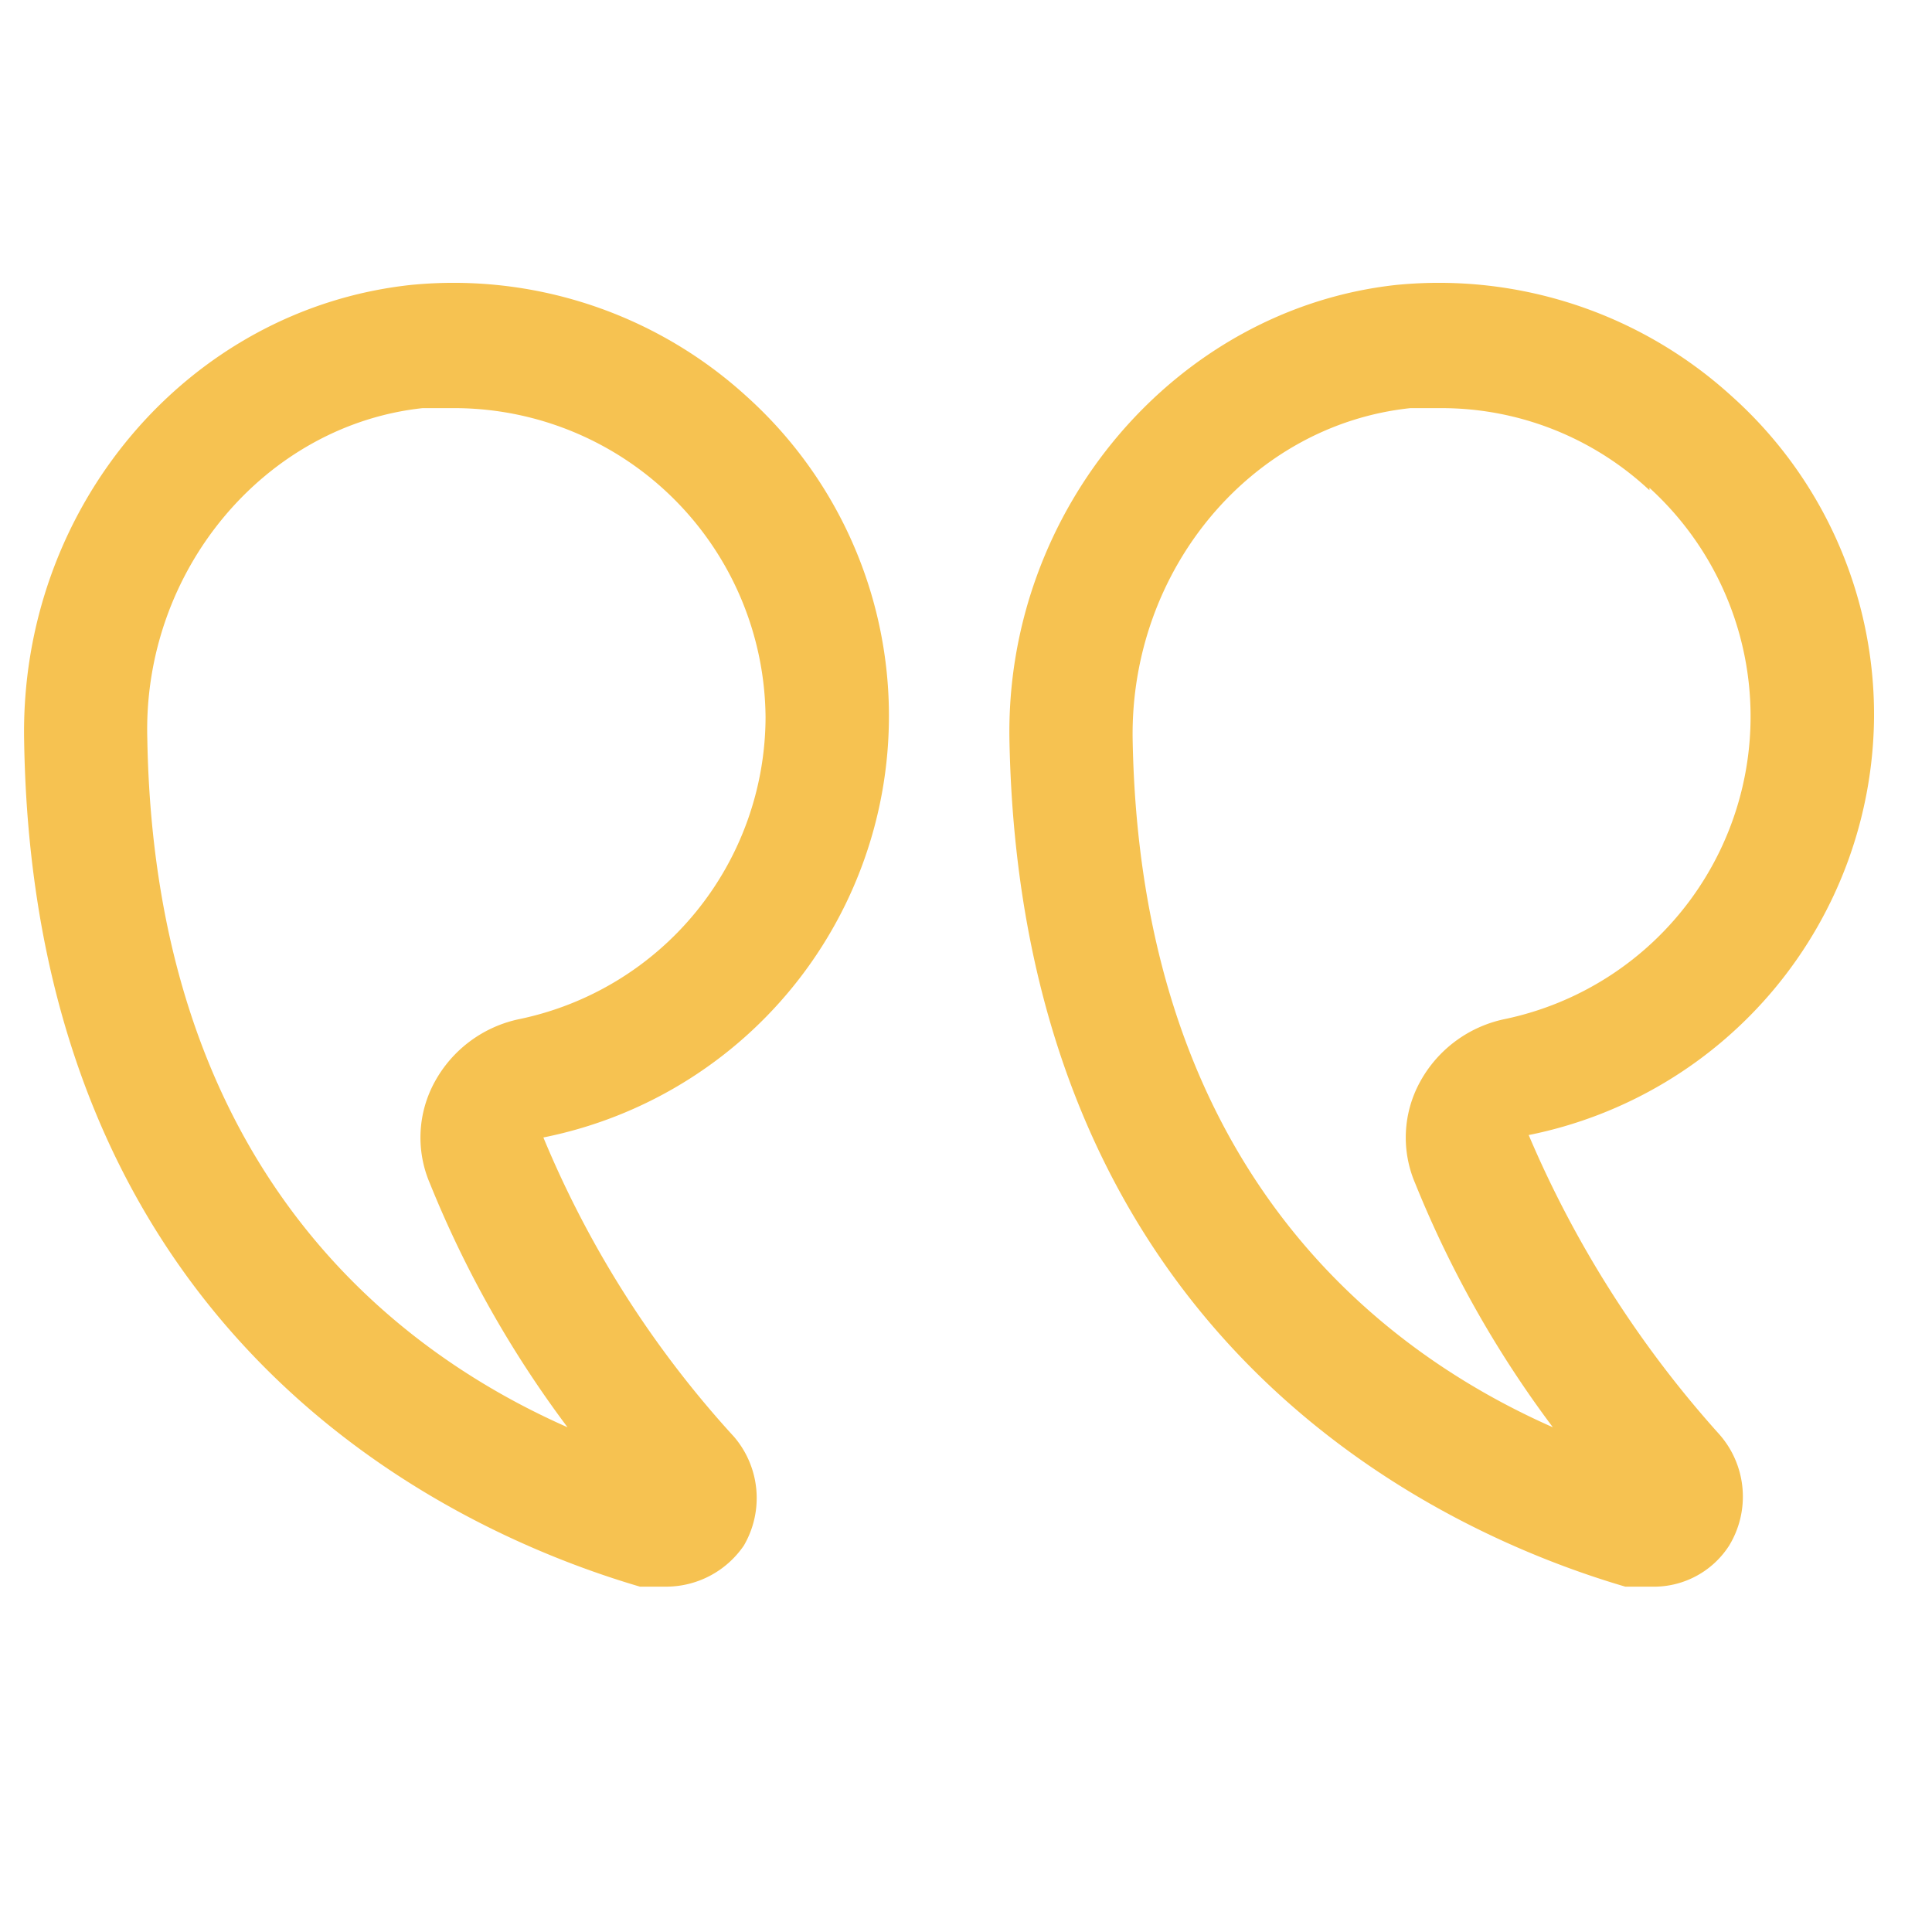
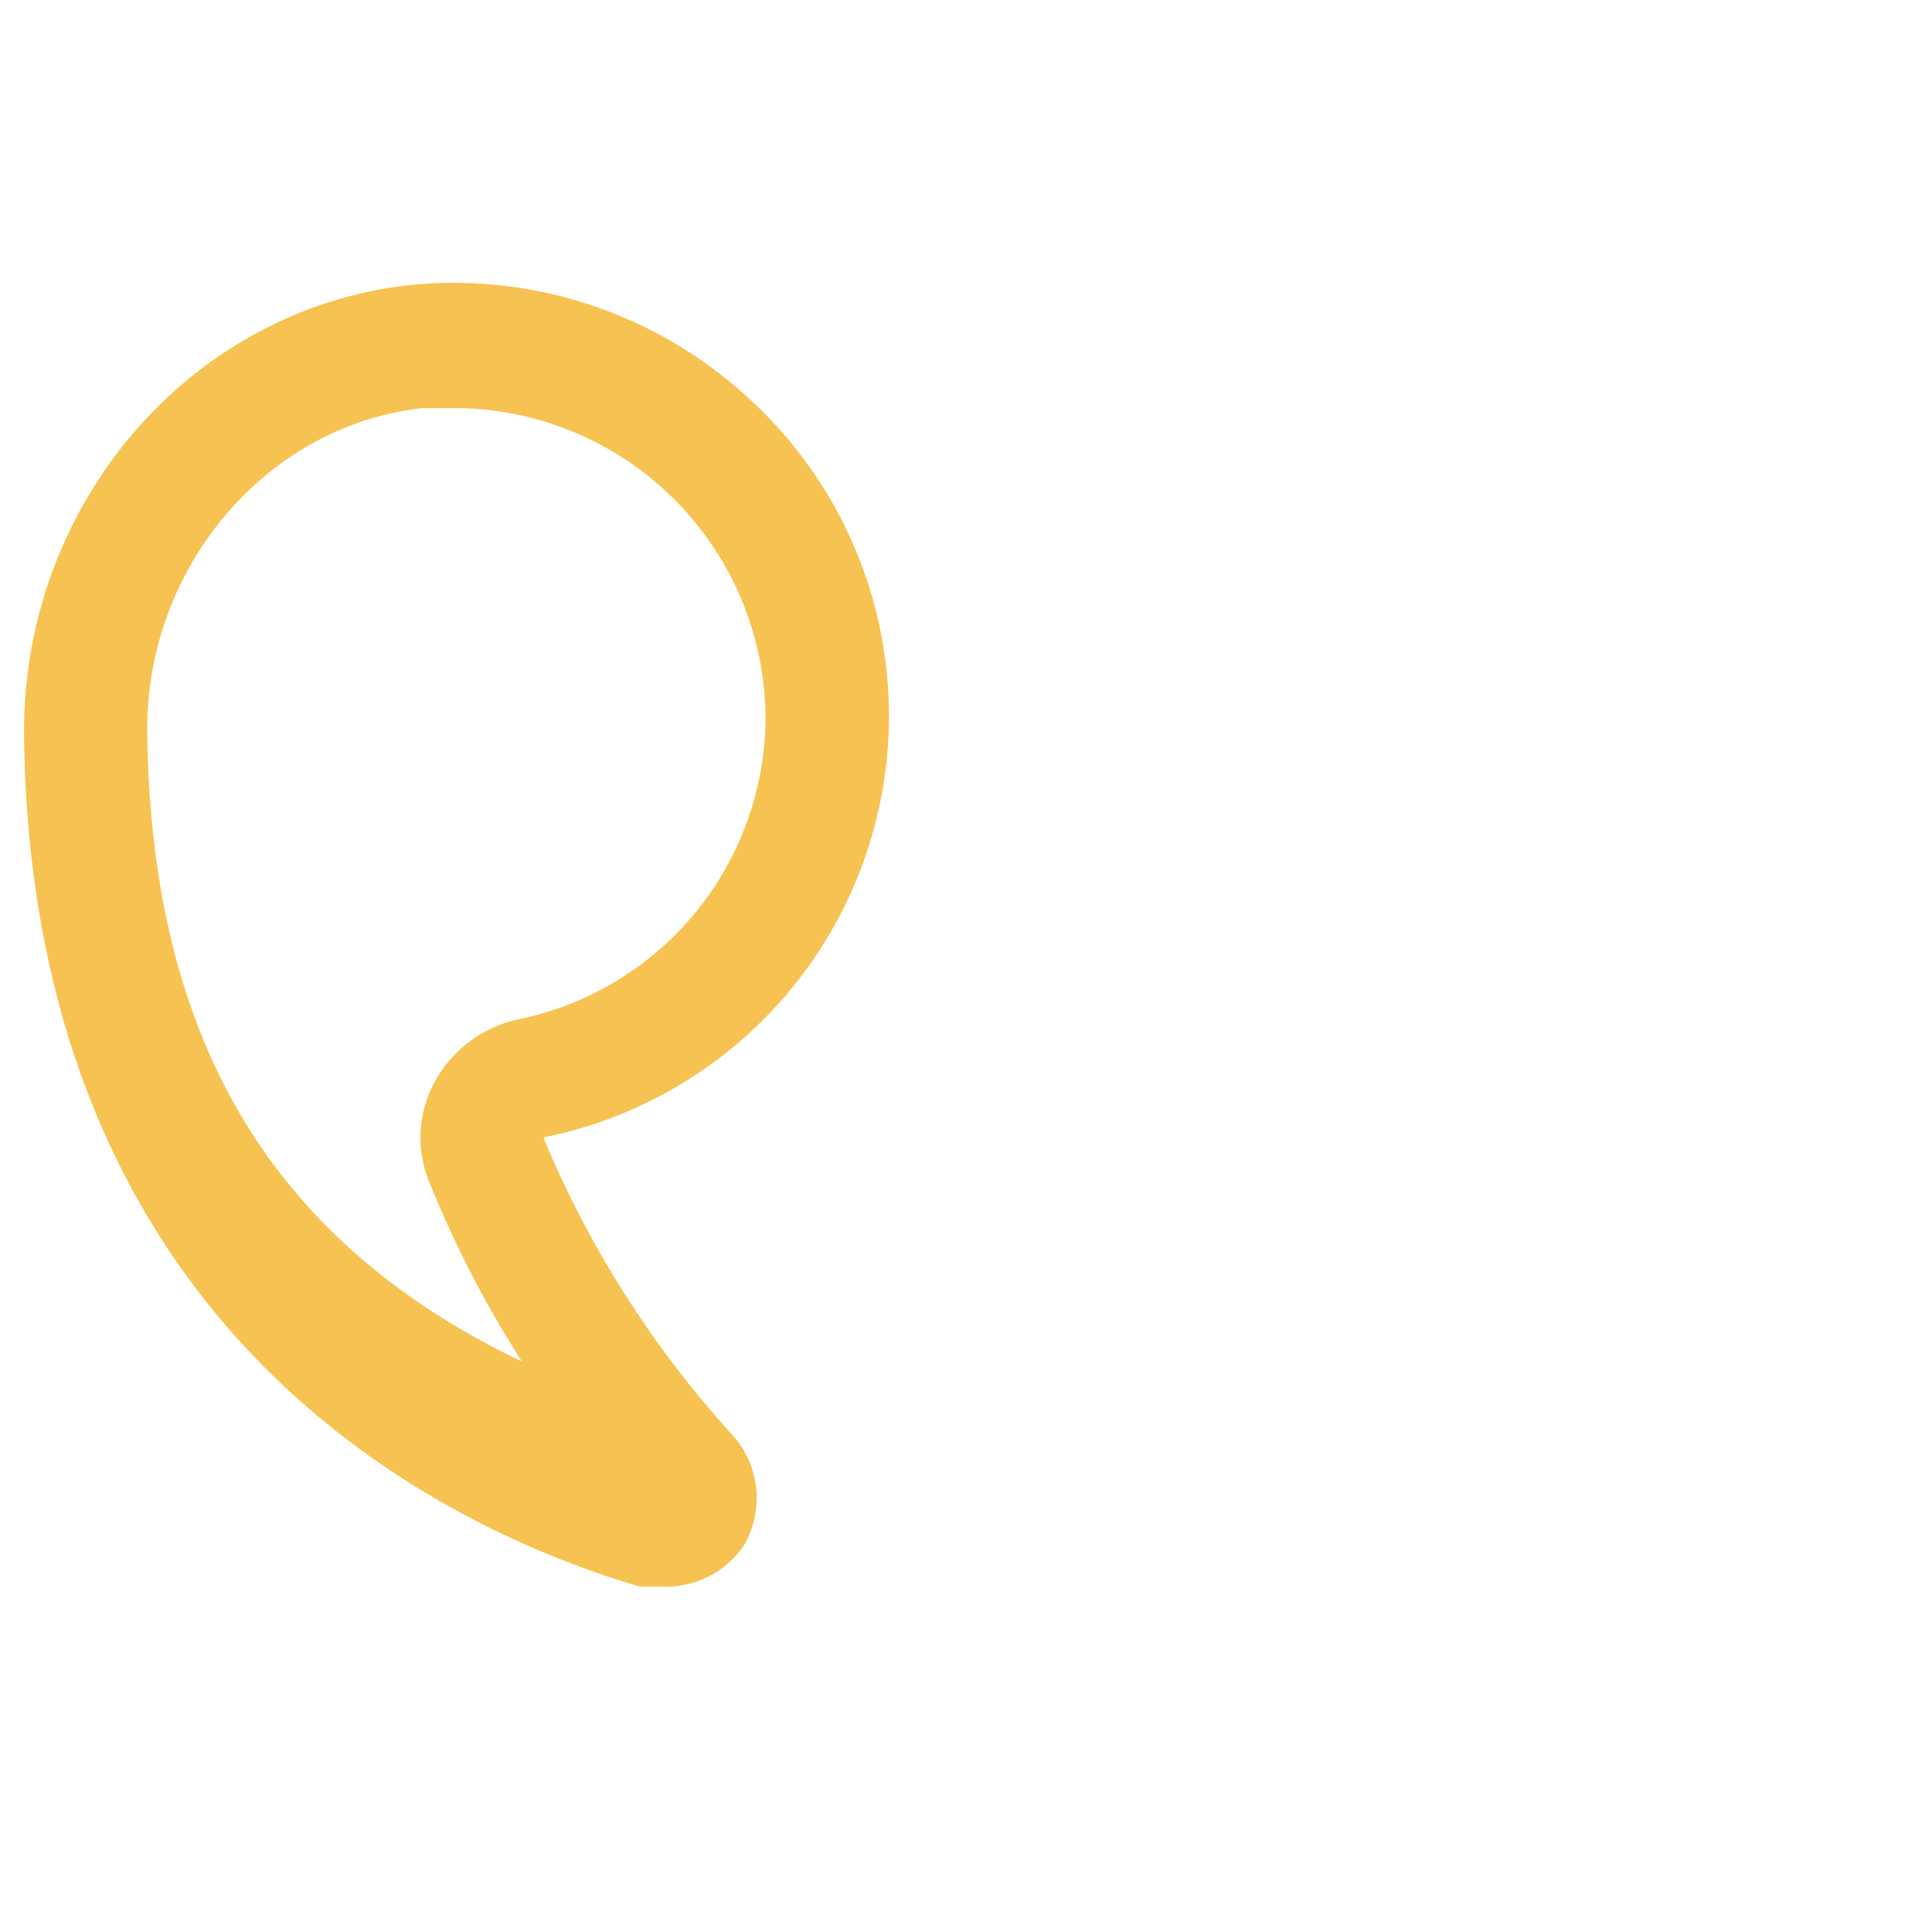
<svg xmlns="http://www.w3.org/2000/svg" viewBox="0 0 80 80">
-   <path d="M77.6,29.7a17.7,17.7,0,0,0-5.9-13.3,18,18,0,0,0-13.9-4.6c-9.1,1-16.2,9.3-16,18.9.5,25,18,32.8,25.5,35h1.1a3.7,3.7,0,0,0,3.2-1.7,3.9,3.9,0,0,0-.4-4.6,44.6,44.6,0,0,1-7.9-12.4A17.8,17.8,0,0,0,77.6,29.7Zm-9.3-9.5a12.8,12.8,0,0,1-6,22,5.2,5.2,0,0,0-3.5,2.6,4.8,4.8,0,0,0-.2,4.2,44.7,44.7,0,0,0,5.7,10.1c-7.7-3.4-17.1-11.2-17.4-28.5-.1-7,4.9-13,11.5-13.7h1.3a12.6,12.6,0,0,1,8.6,3.4Z" style="fill:#f6c251" />
-   <path d="M30.4,59.5a42.4,42.4,0,0,1-7.9-12.4,17.8,17.8,0,0,0,8.4-30.7A18,18,0,0,0,17,11.8C7.8,12.8.8,21,1,30.7H1c.4,25,18,32.8,25.5,35h1.1a3.9,3.9,0,0,0,3.2-1.7A3.9,3.9,0,0,0,30.4,59.5Zm-6.9-.4C15.8,55.7,6.4,47.9,6.1,30.6c-.2-7,4.9-13,11.4-13.7h1.4A12.9,12.9,0,0,1,31.7,29.7,12.8,12.8,0,0,1,21.5,42.2,5.2,5.2,0,0,0,18,44.8a4.8,4.8,0,0,0-.2,4.2A44.7,44.7,0,0,0,23.5,59.1Z" style="fill:#f6c251" />
+   <path d="M30.4,59.5a42.4,42.4,0,0,1-7.9-12.4,17.8,17.8,0,0,0,8.4-30.7A18,18,0,0,0,17,11.8C7.8,12.8.8,21,1,30.7H1c.4,25,18,32.8,25.5,35h1.1a3.9,3.9,0,0,0,3.2-1.7A3.9,3.9,0,0,0,30.4,59.5ZC15.8,55.7,6.4,47.9,6.1,30.6c-.2-7,4.9-13,11.4-13.7h1.4A12.9,12.9,0,0,1,31.7,29.7,12.8,12.8,0,0,1,21.5,42.2,5.2,5.2,0,0,0,18,44.8a4.8,4.8,0,0,0-.2,4.2A44.7,44.7,0,0,0,23.5,59.1Z" style="fill:#f6c251" />
</svg>